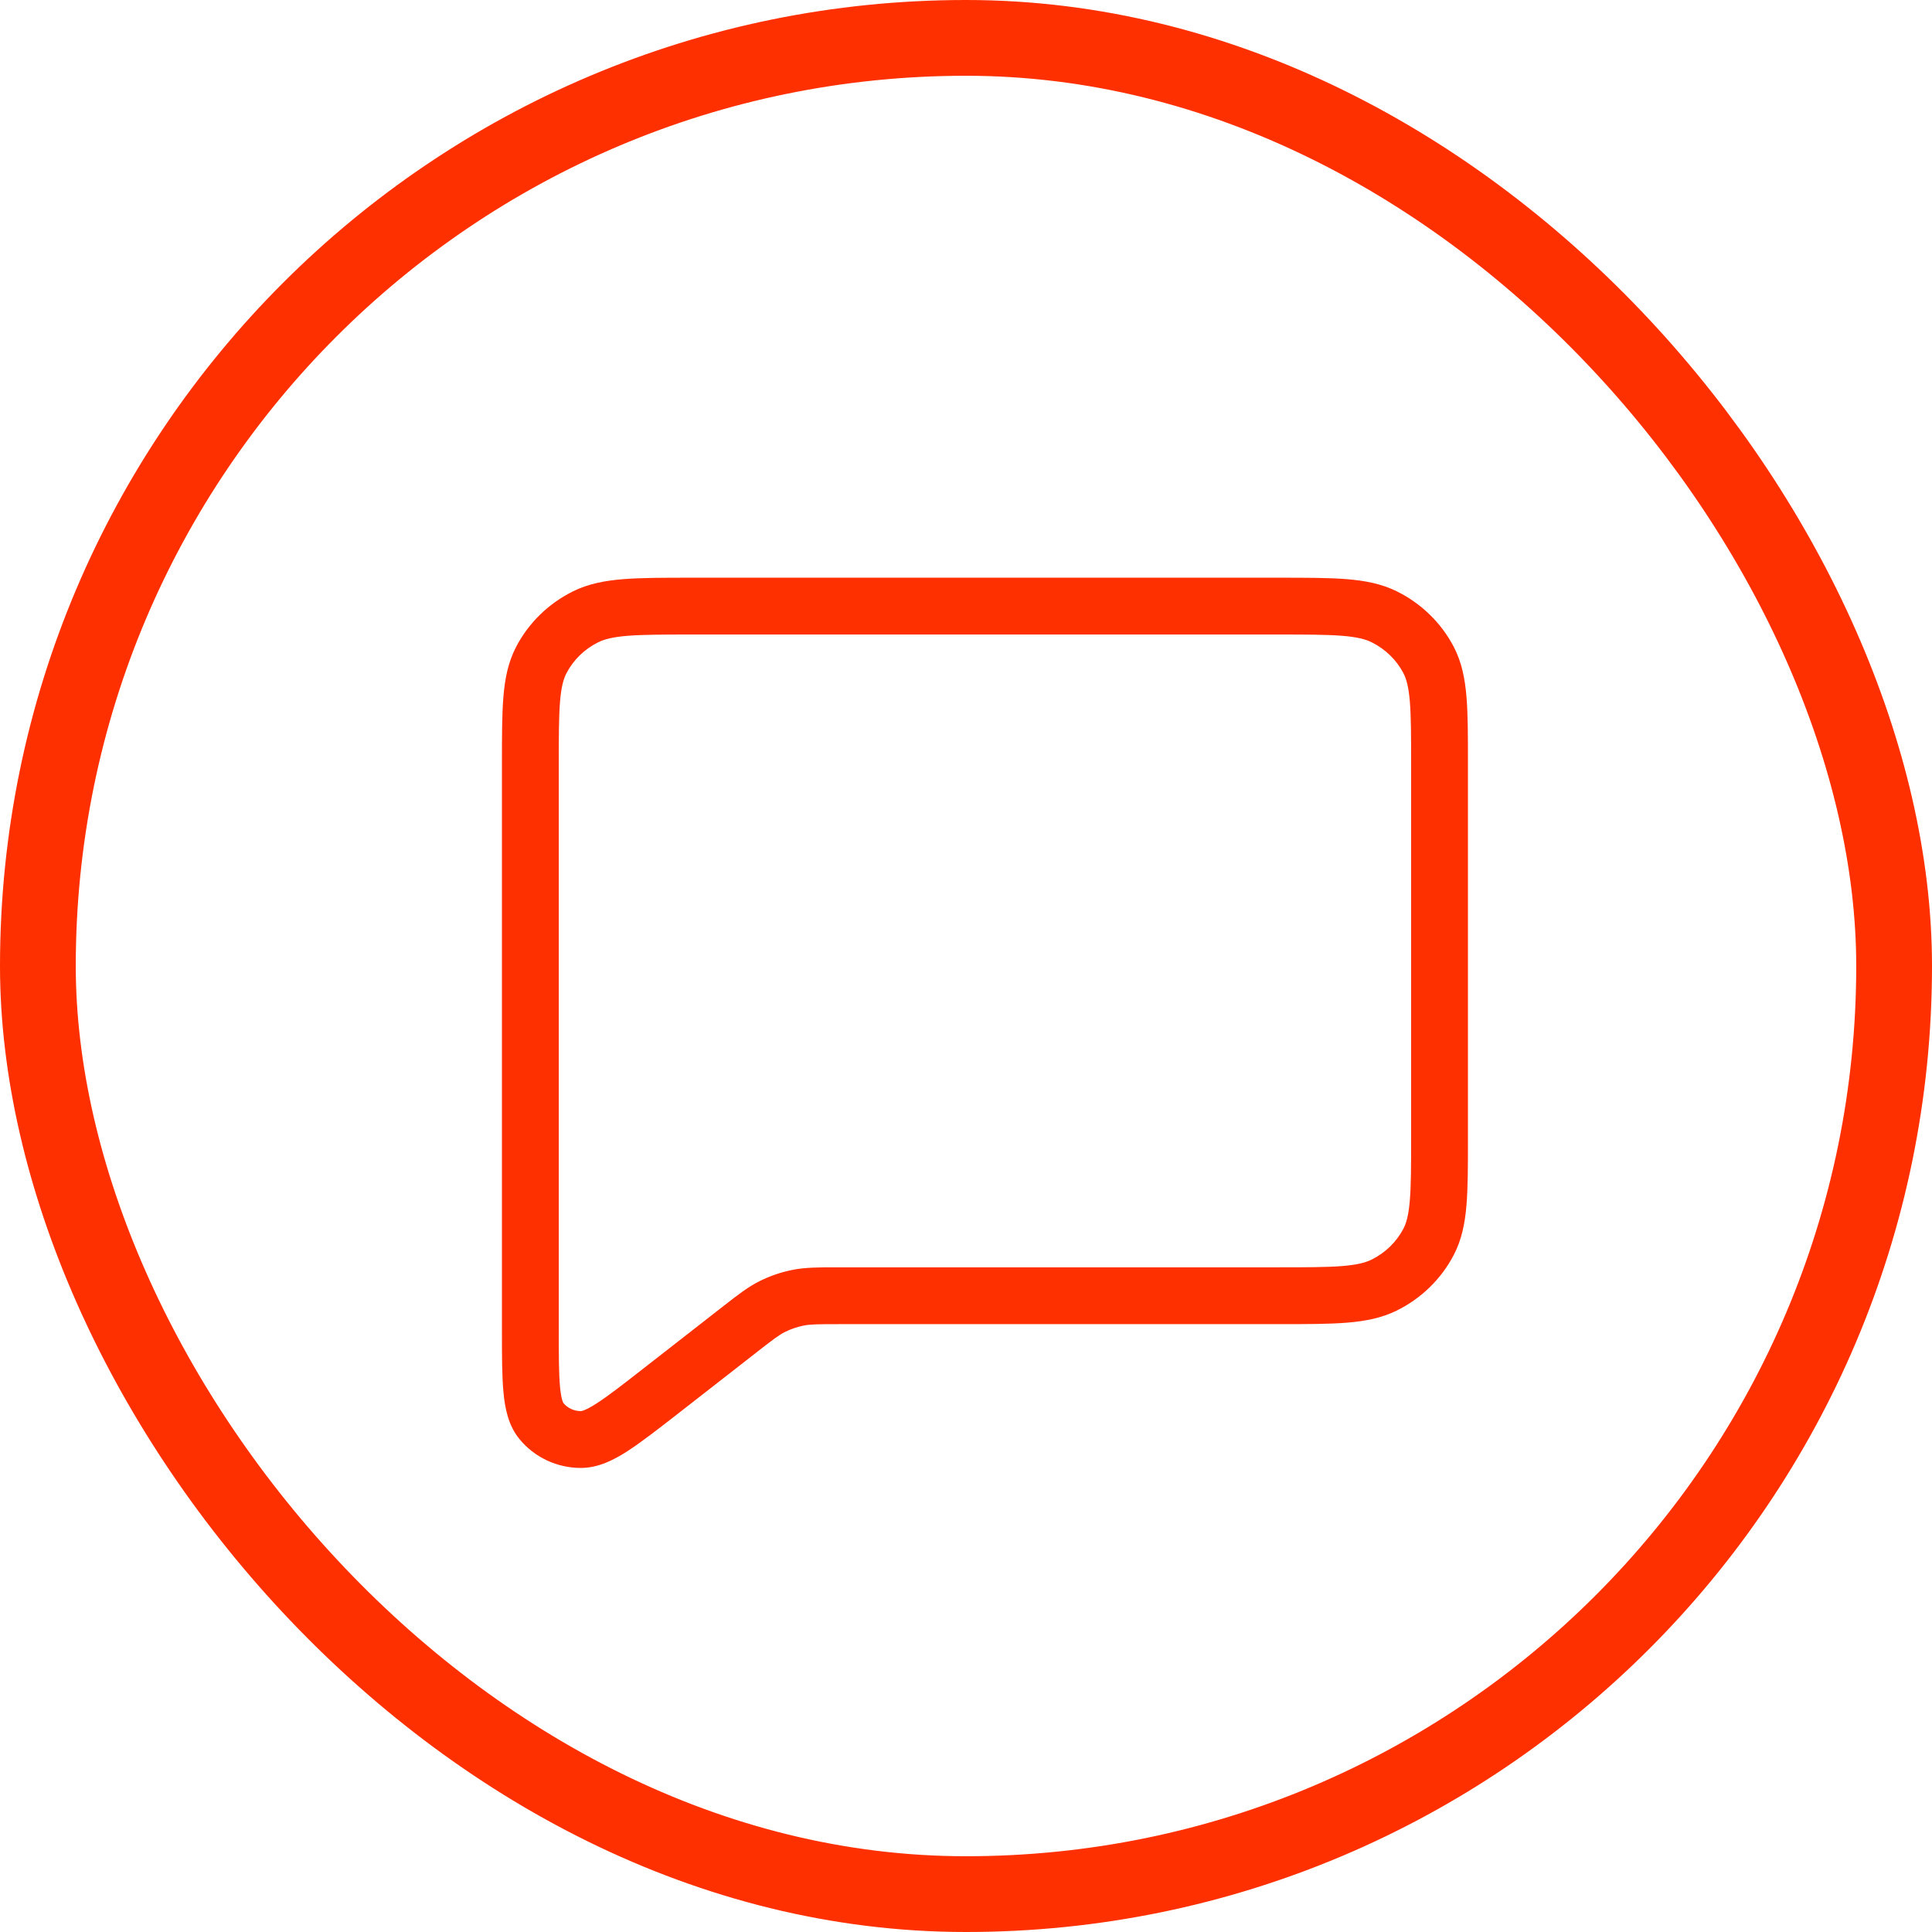
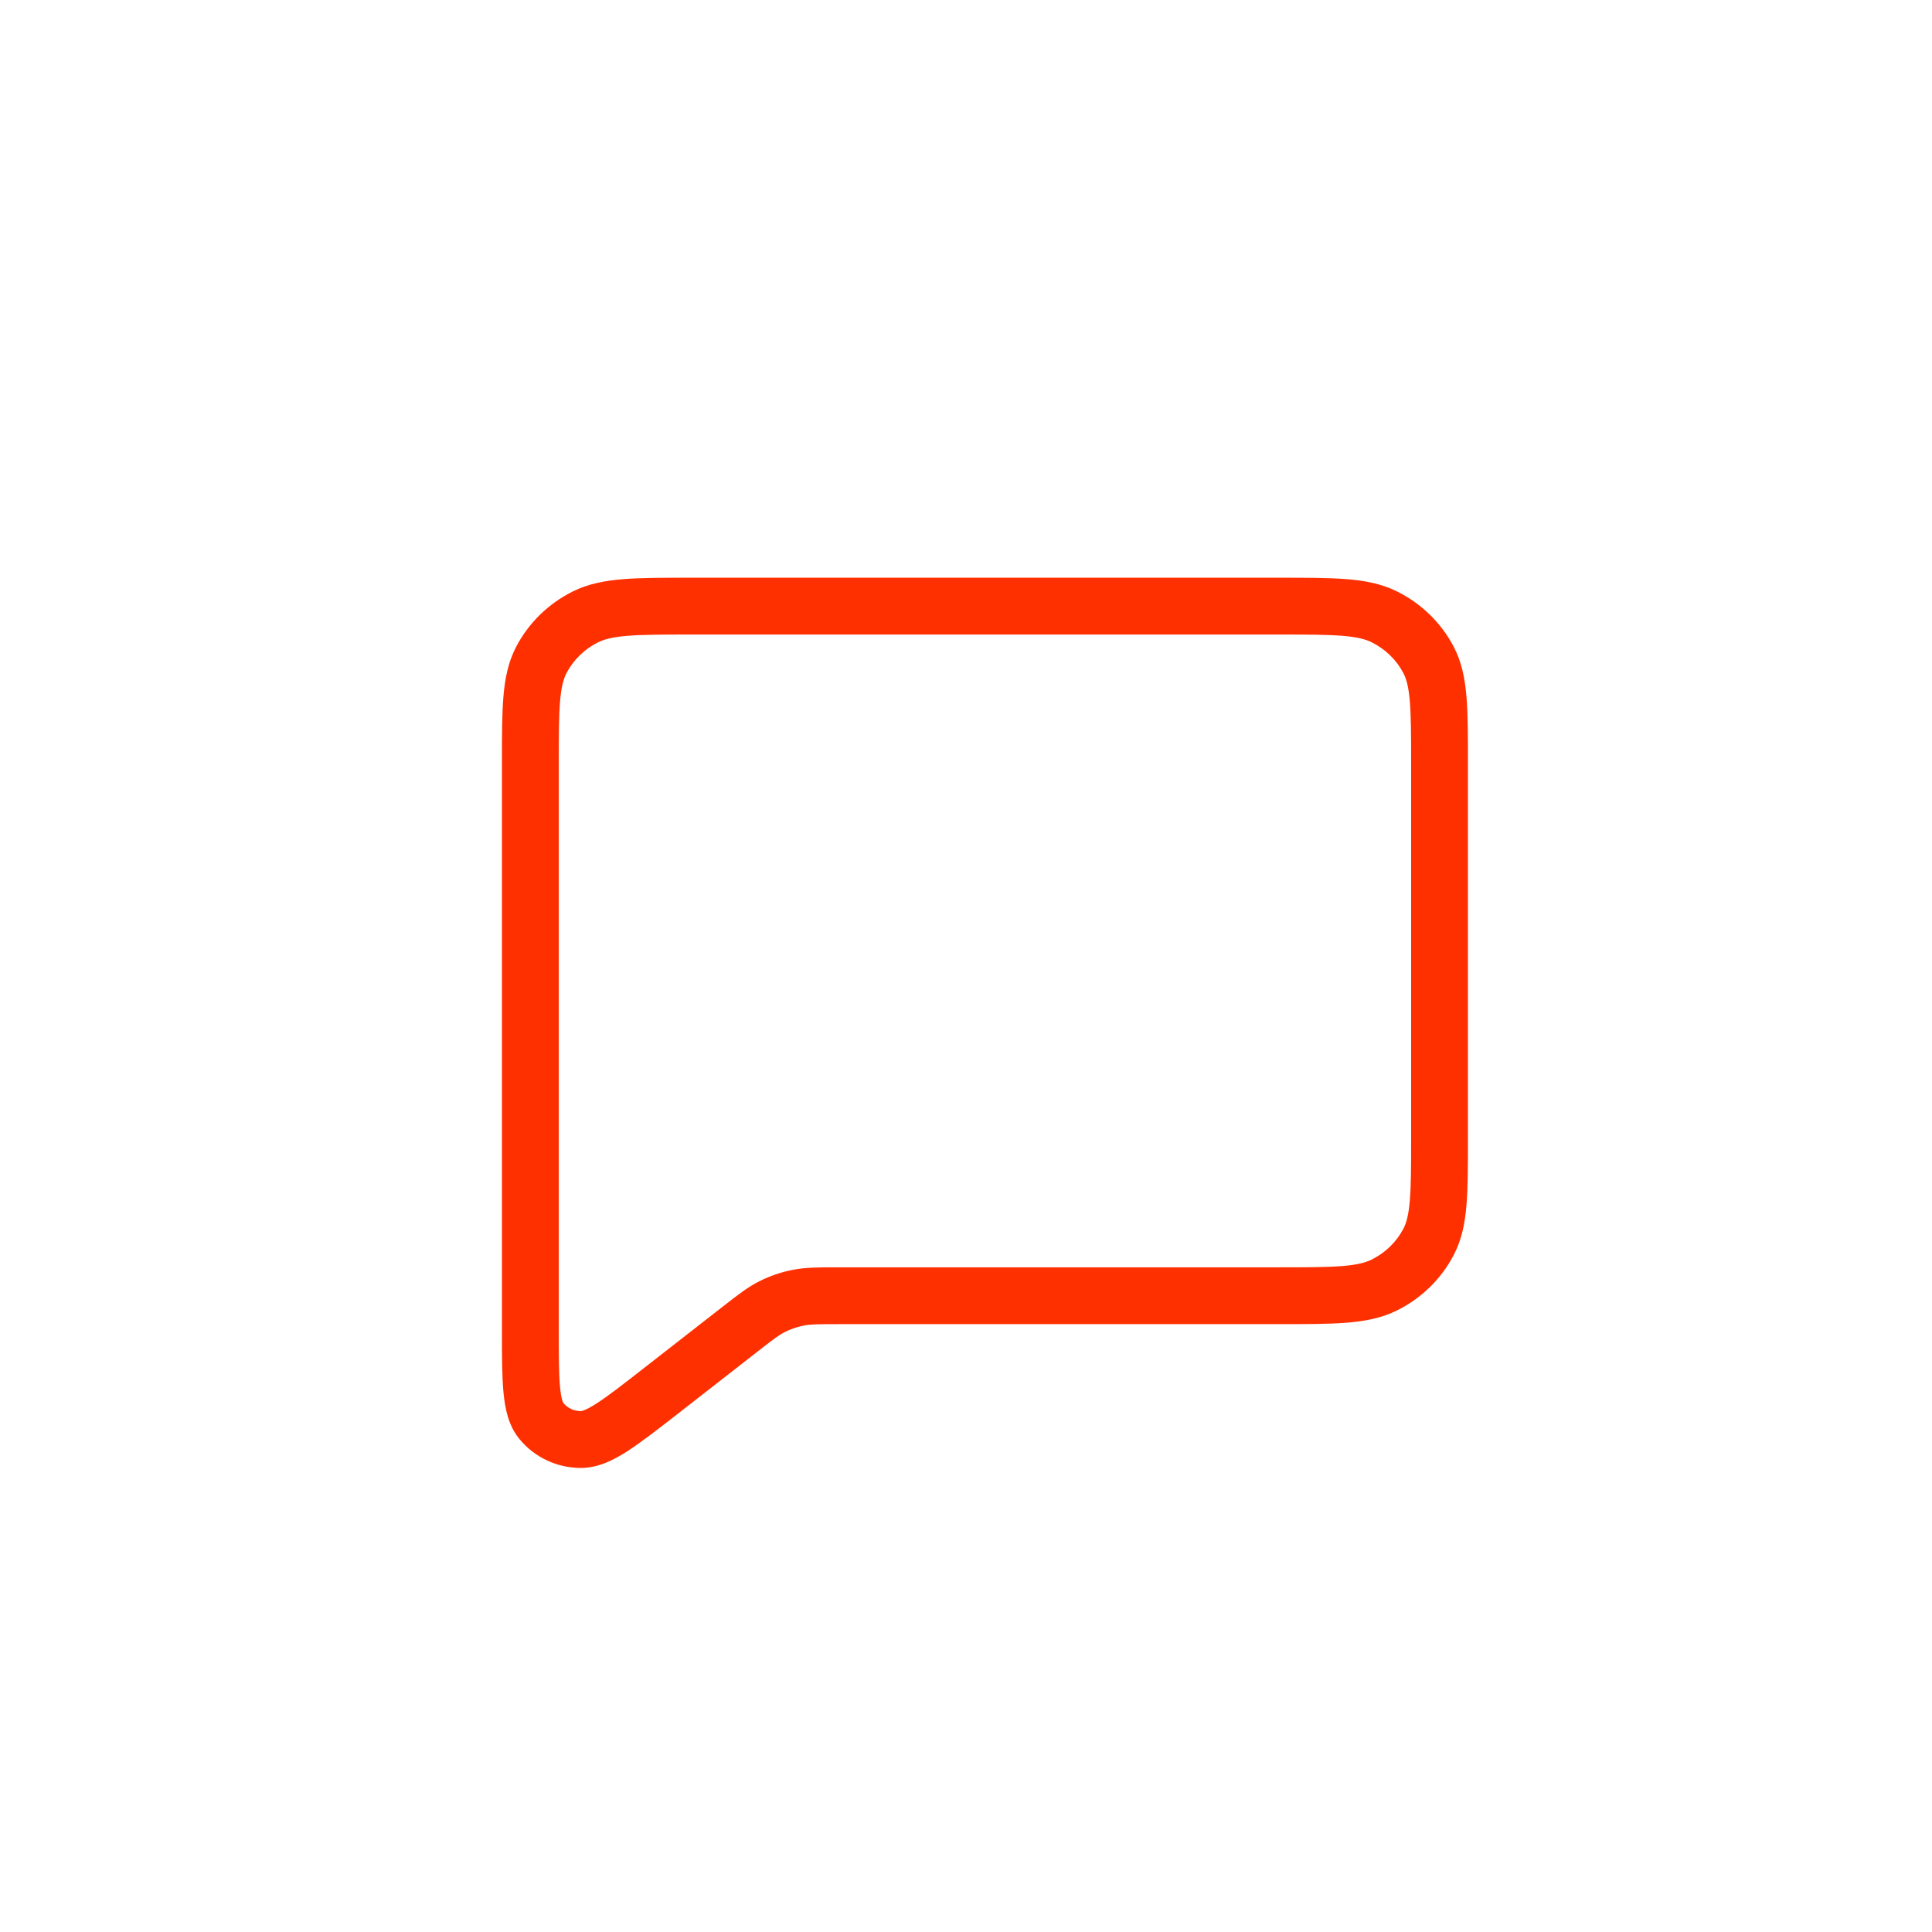
<svg xmlns="http://www.w3.org/2000/svg" width="51" height="51" viewBox="0 0 51 51" fill="none">
-   <rect x="1" y="1" width="49" height="49" rx="24.5" stroke="#FF3000" stroke-width="2" />
  <path fill-rule="evenodd" clip-rule="evenodd" d="M18.236 15.25H33.765C34.485 15.25 35.07 15.25 35.544 15.288C36.034 15.327 36.47 15.41 36.877 15.612C37.517 15.93 38.044 16.44 38.374 17.072C38.585 17.475 38.671 17.908 38.711 18.389C38.75 18.854 38.75 19.425 38.75 20.125V30.08C38.75 30.779 38.75 31.351 38.711 31.815C38.671 32.296 38.585 32.728 38.374 33.131C38.044 33.763 37.519 34.274 36.878 34.592C36.471 34.794 36.035 34.877 35.546 34.916C35.072 34.954 34.487 34.954 33.768 34.954H22.163C21.579 34.954 21.389 34.957 21.214 34.992C21.042 35.027 20.877 35.083 20.723 35.16C20.568 35.237 20.421 35.347 19.974 35.696L19.962 35.705L19.954 35.712L17.899 37.315C17.369 37.728 16.93 38.07 16.566 38.305C16.205 38.538 15.796 38.749 15.335 38.75C14.708 38.751 14.109 38.473 13.711 37.986C13.416 37.626 13.329 37.171 13.29 36.749C13.25 36.324 13.25 35.775 13.25 35.115L13.25 20.129C13.25 19.428 13.25 18.855 13.289 18.39C13.329 17.909 13.415 17.476 13.626 17.072C13.956 16.44 14.481 15.931 15.122 15.612C15.529 15.41 15.966 15.327 16.456 15.288C16.93 15.25 17.515 15.25 18.236 15.25ZM16.575 16.783C16.175 16.815 15.953 16.874 15.79 16.955C15.427 17.135 15.137 17.42 14.955 17.767C14.875 17.92 14.816 18.13 14.784 18.515C14.751 18.911 14.75 19.42 14.75 20.161V35.077C14.75 35.785 14.751 36.263 14.783 36.61C14.816 36.961 14.872 37.036 14.872 37.036C14.872 37.036 14.872 37.036 14.872 37.036C14.98 37.168 15.149 37.25 15.334 37.25C15.341 37.25 15.442 37.245 15.753 37.044C16.054 36.851 16.438 36.551 17.005 36.109L19.037 34.524L19.049 34.515L19.058 34.508C19.073 34.496 19.089 34.484 19.104 34.472C19.477 34.181 19.747 33.97 20.055 33.817C20.329 33.68 20.62 33.581 20.919 33.522C21.259 33.454 21.605 33.454 22.095 33.454C22.117 33.454 22.14 33.454 22.163 33.454H33.737C34.495 33.454 35.019 33.453 35.426 33.421C35.826 33.389 36.047 33.33 36.21 33.249C36.572 33.069 36.864 32.783 37.045 32.437C37.125 32.284 37.184 32.075 37.216 31.69C37.249 31.296 37.25 30.787 37.25 30.048V20.157C37.25 19.417 37.249 18.909 37.216 18.514C37.184 18.129 37.125 17.92 37.045 17.767C36.864 17.421 36.572 17.136 36.209 16.955C36.046 16.874 35.824 16.815 35.425 16.783C35.017 16.751 34.492 16.75 33.734 16.75H18.267C17.508 16.75 16.983 16.751 16.575 16.783Z" fill="#FF3000" />
</svg>